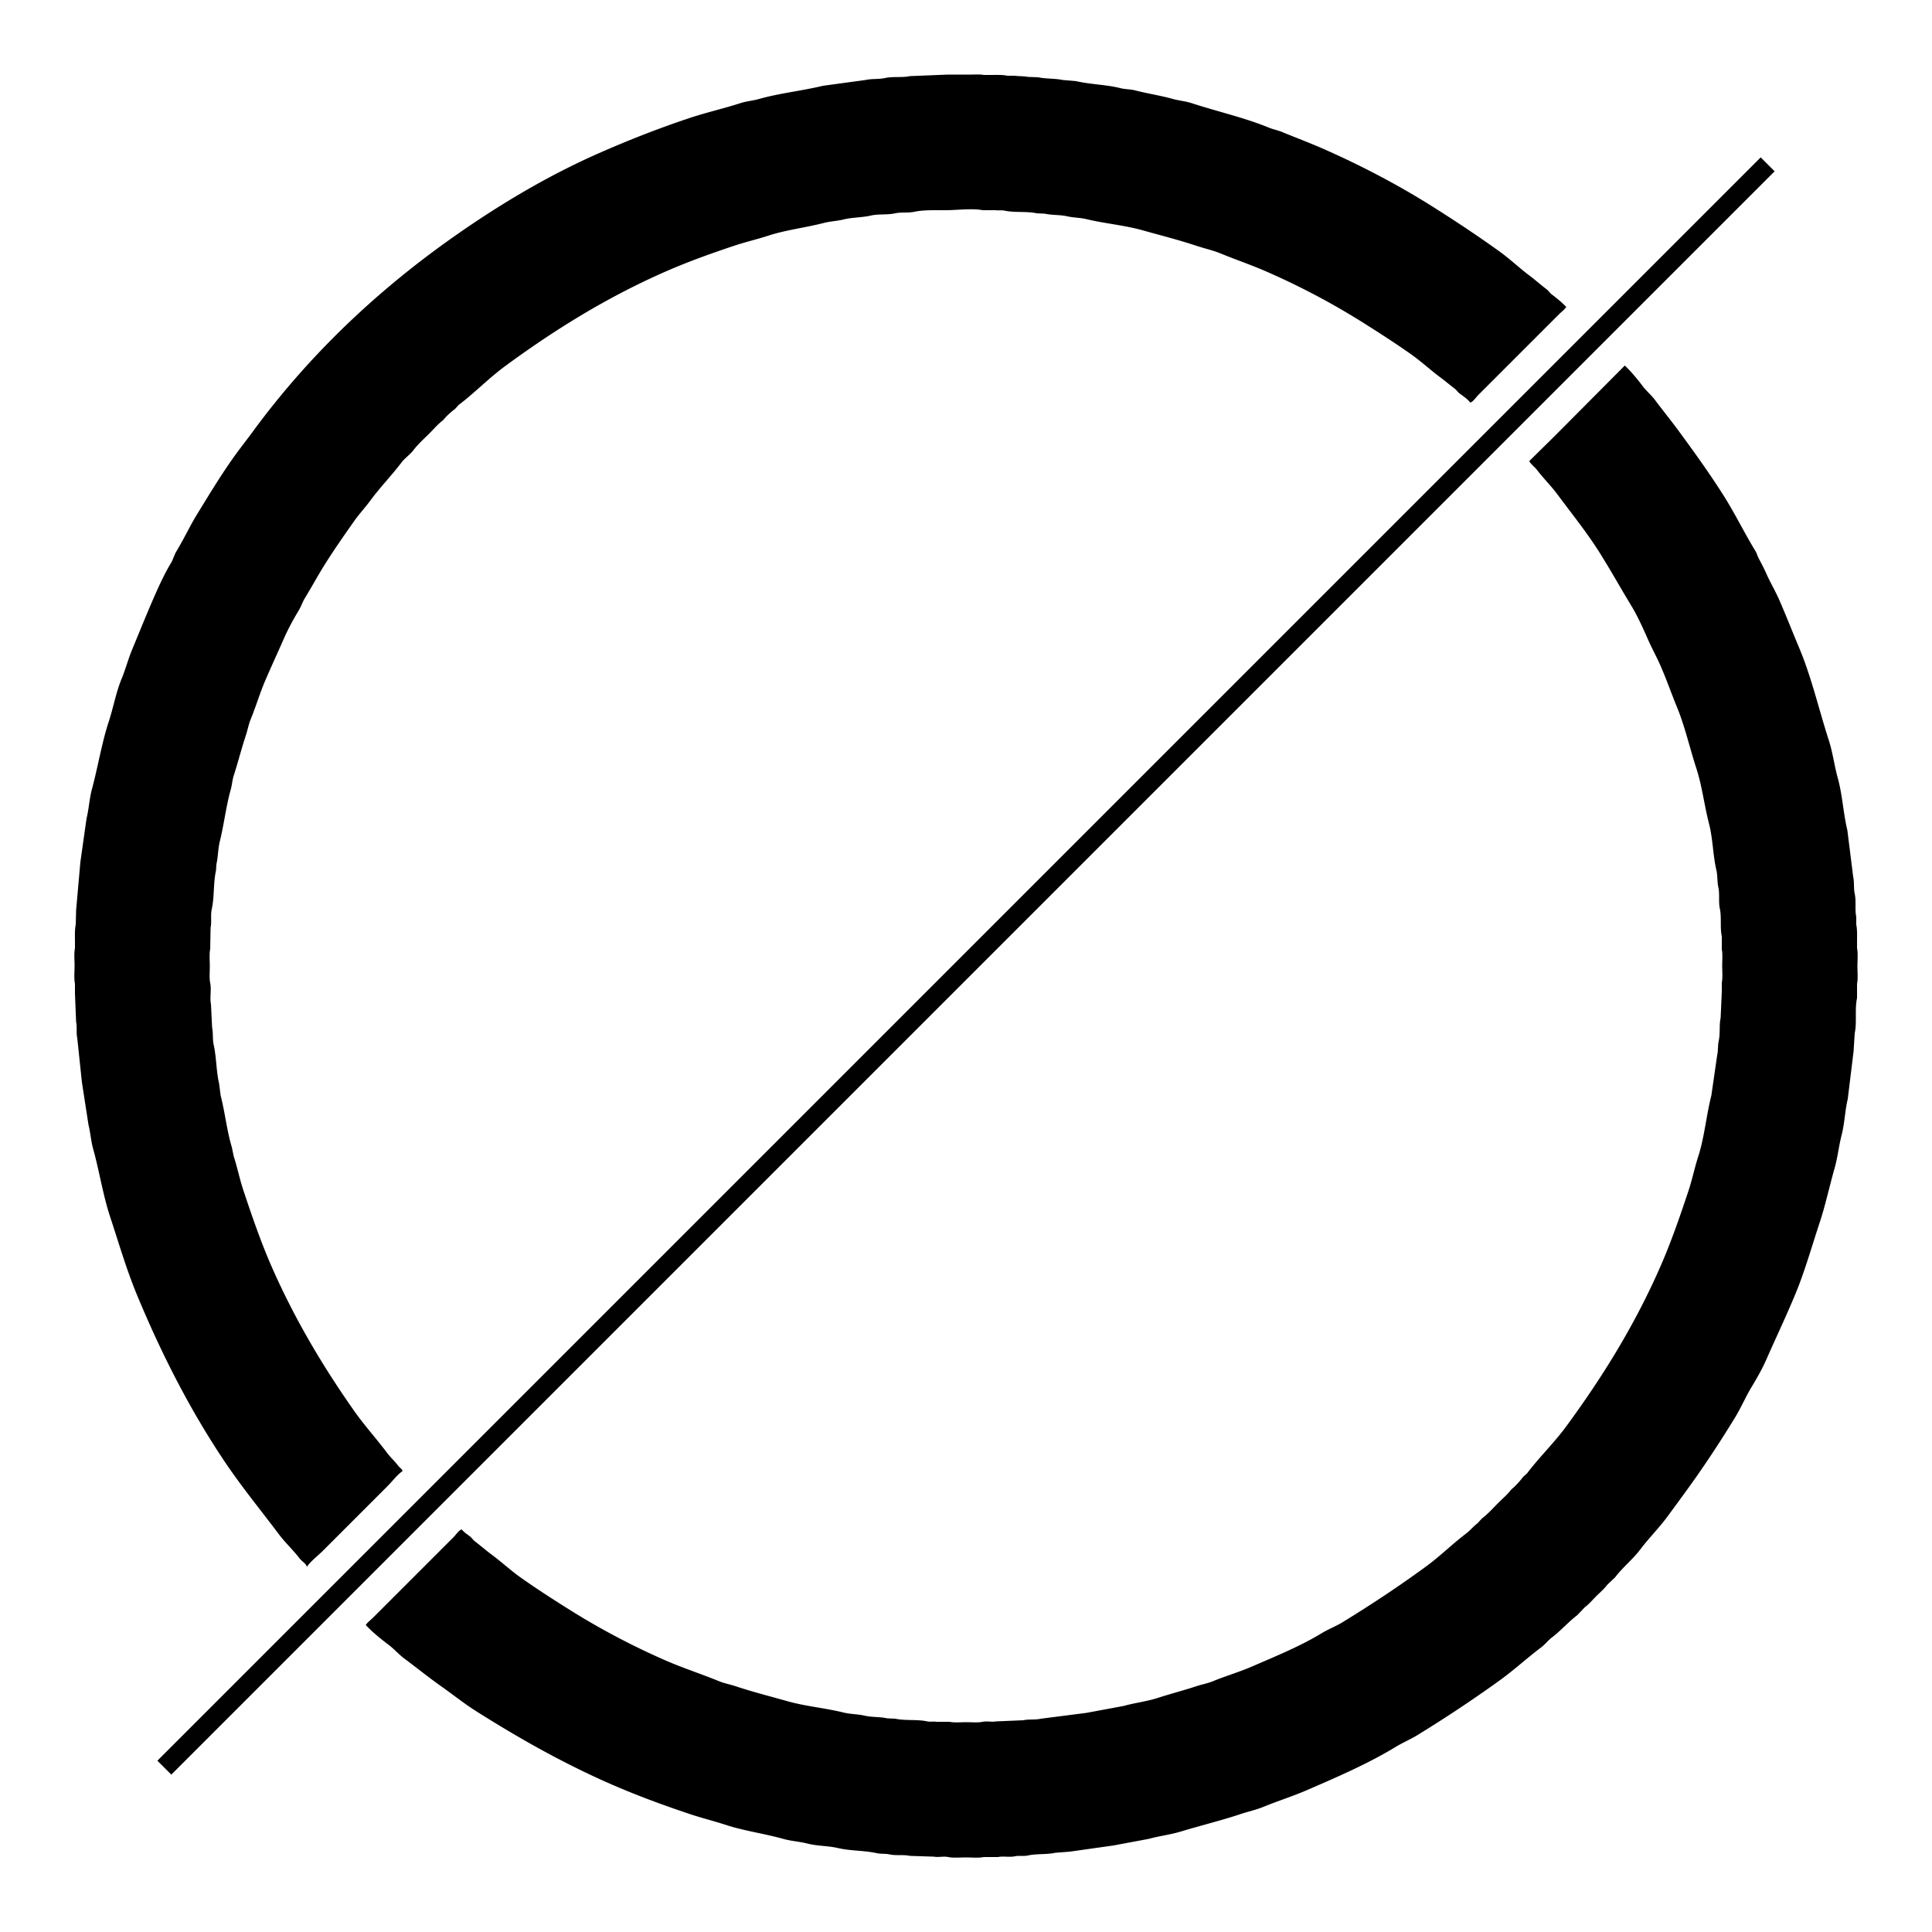
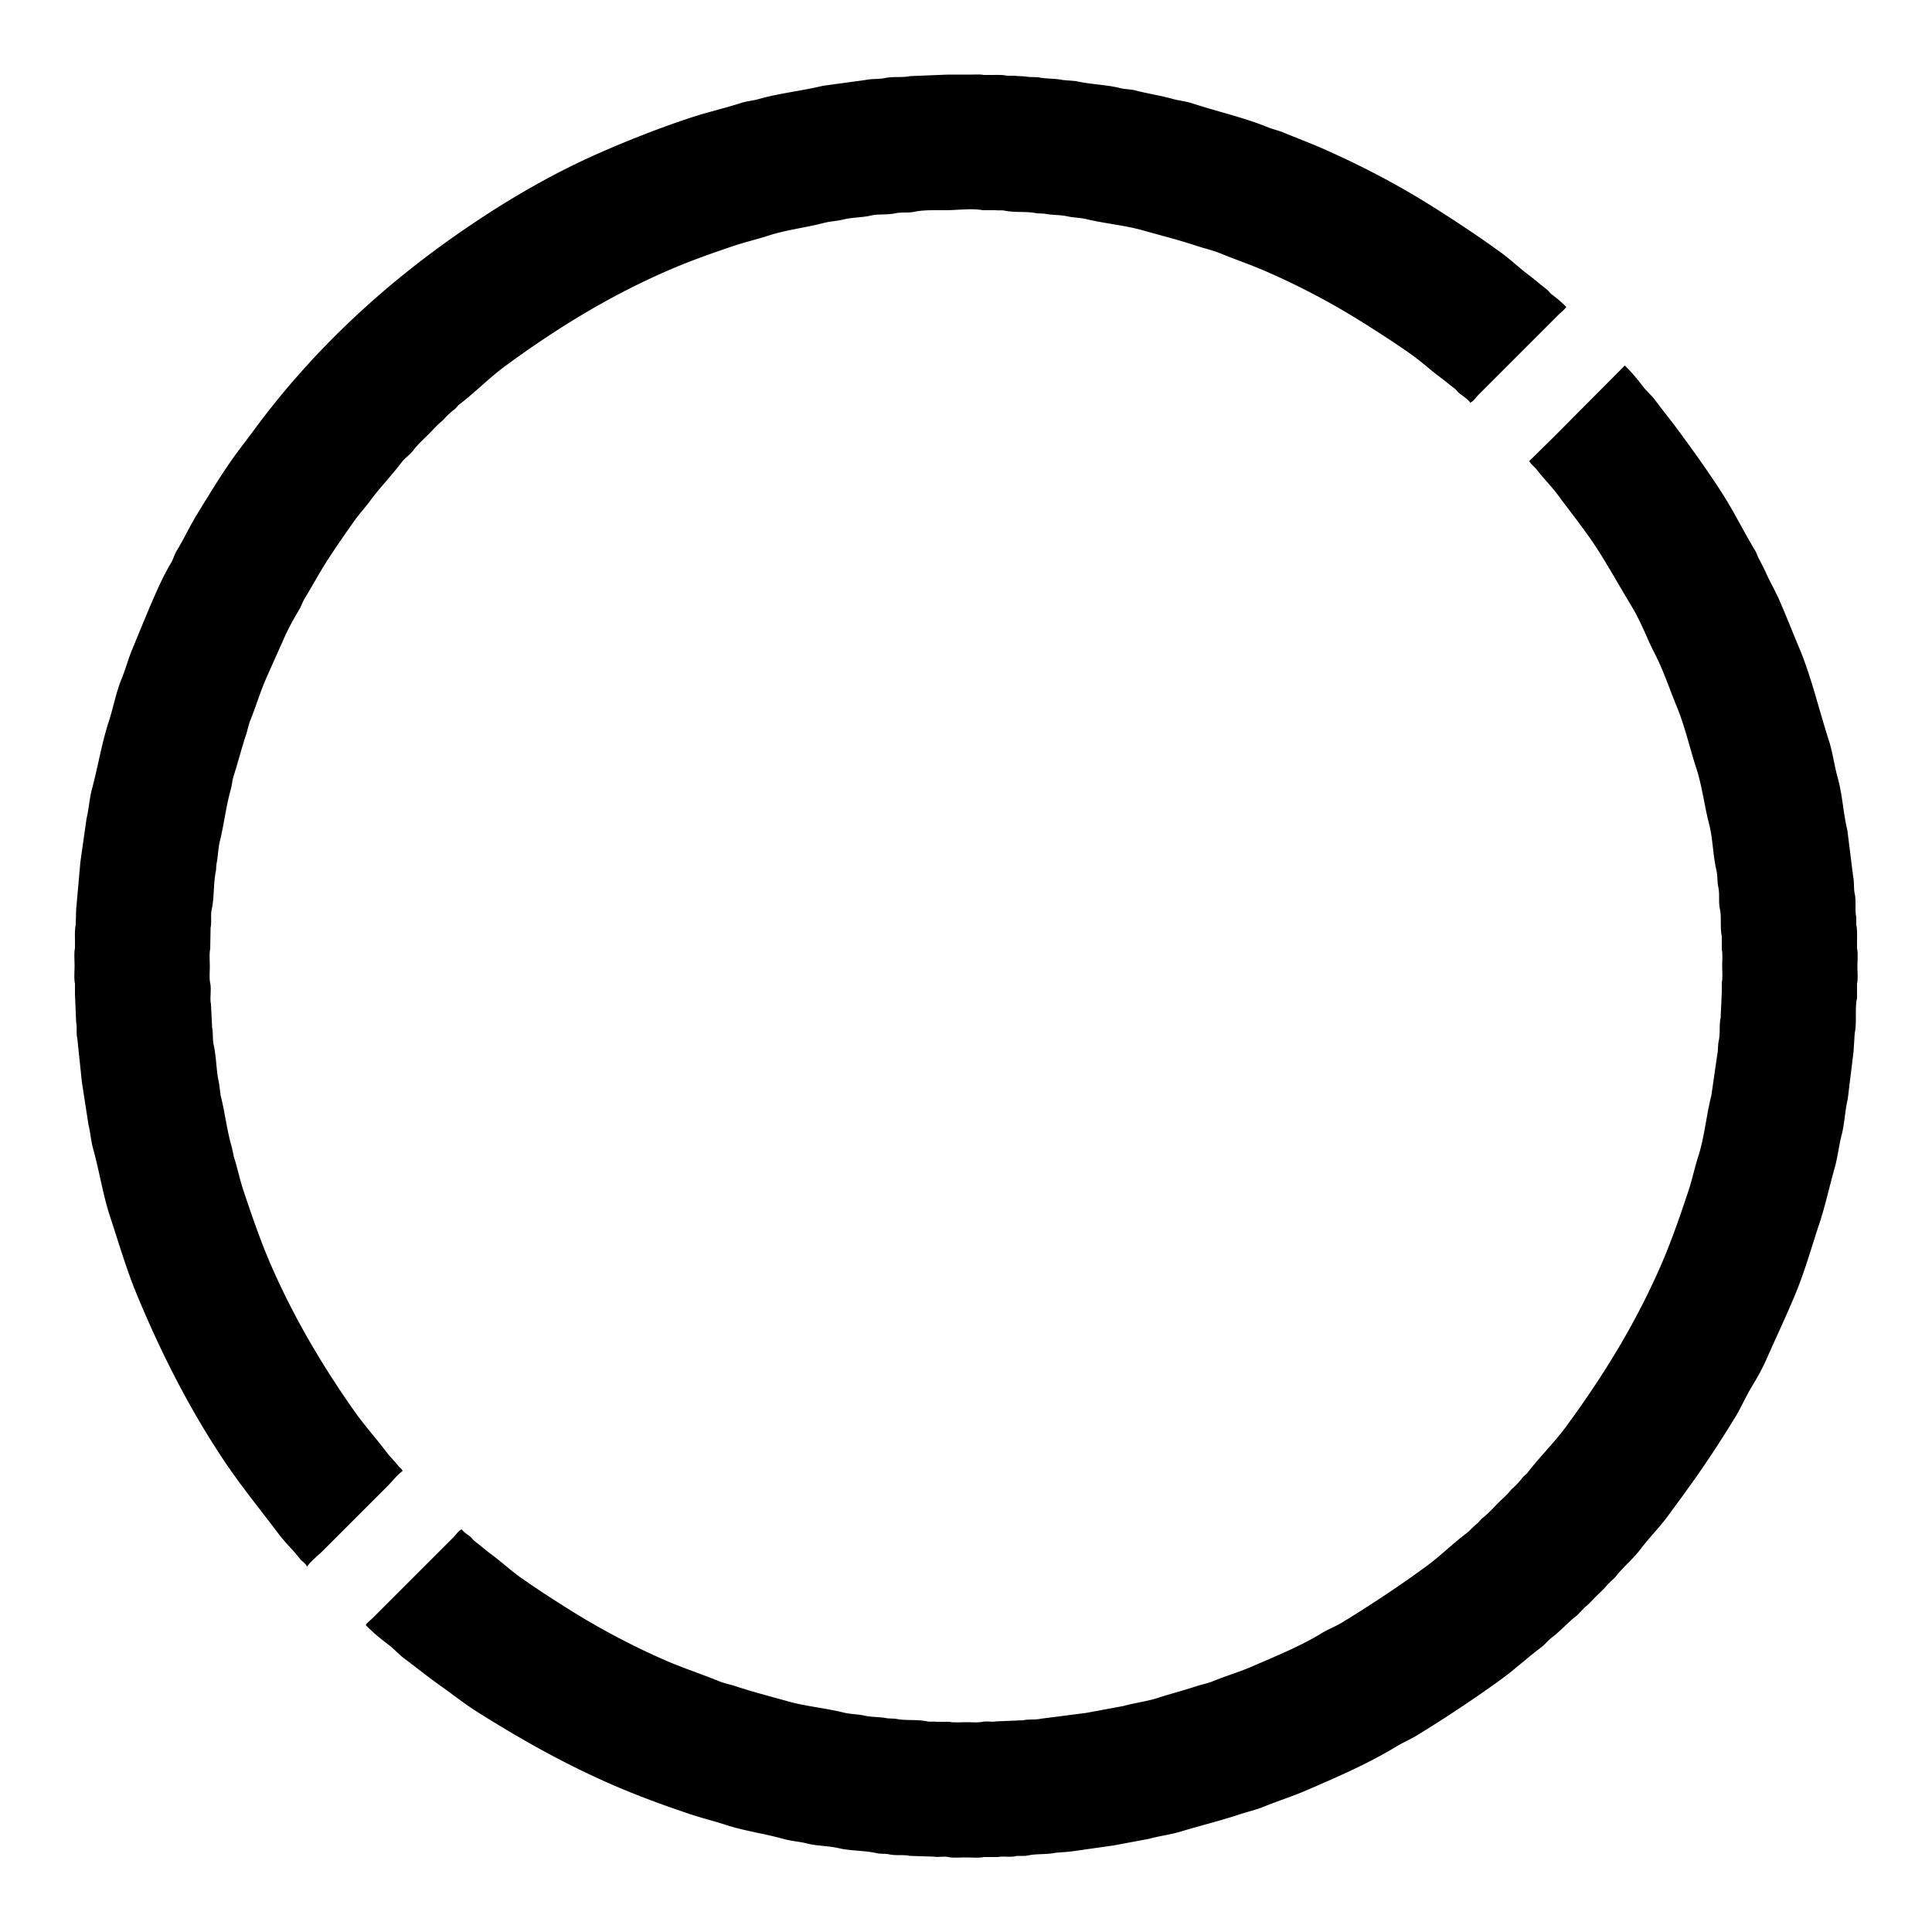
<svg xmlns="http://www.w3.org/2000/svg" width="150" height="150" viewBox="0 0 5000 5000">
  <defs>
    <style>
      .cls-1 {
        filter: url(#filter);
      }

      .cls-2, .cls-3 {
        fill-rule: evenodd;
      }

      .cls-3 {
        stroke: #010101;
        stroke-width: 50px;
      }
    </style>
    <filter id="filter" filterUnits="userSpaceOnUse">
      <feFlood result="flood" flood-color="#fff" />
      <feComposite result="composite" operator="in" in2="SourceGraphic" />
      <feBlend result="blend" in2="SourceGraphic" />
    </filter>
  </defs>
  <g class="cls-1">
    <path class="cls-2" d="M2454,193h60c10.32,0,23.35-.878,32,1h17c14.65,0,30.92-.844,44,2h19c10.24,1.549,24.1.84,34,3l27,1c19.89,4.406,43.53,2.662,63,7l35,3c37.25,8.626,78.25,8.926,114,18,13.59,3.449,25.57,2.533,39,6,31.81,8.209,66.19,13.327,97,22,16.91,4.761,32.52,5.634,49,11,67.12,21.847,136.53,37.377,199,63,12.34,5.062,23.81,6.947,36,12,34.15,14.159,69.04,27.09,103,42,100.57,44.151,197.04,94.884,286,151,59.72,37.671,116.66,75.5,173,116,26.63,19.14,50.9,42.484,77,62,15.59,11.653,29.52,24.342,45,36,4.68,3.527,8.34,9.477,13,13,13.2,9.973,26.79,20.976,38,33h-1c-4.62,6.969-12.16,12.155-18,18q-19.995,20-40,40Q3934,914,3873,975q-23.505,23.5-47,47c-5.99,5.99-12.6,16.97-21,20-6.75-9.31-18.77-17.05-28-24-4.3-3.24-7.7-8.76-12-12-12.65-9.543-24.21-19.532-37-29-25.65-18.987-49.76-41.474-76-60-41.13-29.042-82.72-55.76-126-83a1897.23,1897.23,0,0,0-248-131c-38.87-17.041-79.46-30.793-119-47-20.8-8.526-41.29-12.761-63-20-44.23-14.745-92.23-26.846-139-40-47.2-13.277-97.24-17.3-146-29-16.08-3.859-32.83-3.49-48-7-19.59-4.531-40.19-2.8-59-7l-21-1c-25.96-5.686-57.23-1.14-84-7-6.83-1.494-16.41.222-22-1h-34c-24.32-5.176-66.6-.313-92,0-27.52.339-59.61-1.315-84,4-16.43,3.58-34.67.625-50,4-21.34,4.7-43.17,1.169-64,6-22.59,5.24-46.99,4.248-70,10-16.33,4.083-33.91,4.587-51,9-48.03,12.4-97.86,17.959-144,33-28.89,9.417-58.9,16.279-88,26-60.86,20.333-120.95,41.945-178,67-152.94,67.159-287.39,151.118-414,244-42.44,31.136-79.23,69.44-121,101q-4.5,4.995-9,10a222.866,222.866,0,0,0-23,20q-4.5,4.995-9,10c-13.11,9.91-23.49,22.49-35,34-13.92,13.92-29.04,27.17-41,43-8.74,11.57-22.23,20.4-31,32-25.75,34.04-55.509,64.26-81,99-12.863,17.53-28.41,34.16-41,52-25.229,35.74-50.531,71.91-74,109-18.879,29.84-35.646,60.93-54,91-6.367,10.43-9.624,21.5-16,32-13.531,22.27-27.365,47.84-38,72-15.863,36.04-32.318,71.79-48,108-14.272,32.96-24.387,67.79-38,101-5.858,14.29-8.03,28.09-13,43-10.954,32.86-20.029,69.03-31,103-4.067,12.59-4.333,24.04-8,37-11.869,41.94-17.069,88.77-28,133-4.889,19.78-4.572,40.86-9,60q-0.5,7.995-1,16c-7.105,31.11-3.894,67.61-11,100-3.484,15.88.29,32.97-3,48q-0.5,27.495-1,55c-2.68,12.59-1,30.64-1,45,0,13.72-1.594,31.04,1,43,3.62,16.69-1.5,38.88,2,55q1.5,30.495,3,61c3.057,13.74.682,29.32,4,44,7.342,32.47,6.5,68.71,14,100l4,31c11.428,44.46,16.208,91.79,29,134q2.5,12,5,24c9.4,28.86,15.3,58.96,25,88,22.579,67.59,45.35,134.03,73,197,59.843,136.28,133.039,259.05,214,374,26.1,37.06,56.879,70.86,84,107,9.12,12.16,20.68,22.66,30,35,3.5,4.64,8.8,6.75,11,13-13.04,8.64-27.57,27.56-39,39q-41.5,41.505-83,83-42.5,42.495-85,85c-11.723,11.72-31.139,26.64-40,40h-1c-2.908-8.36-13-13.4-18-20-16.726-22.08-37.47-40.99-54-63-47.718-63.53-98.329-125.05-143-192-87.46-131.09-160.96-274.34-225-429-26.7-64.48-46.442-132.69-69-201-18.7-56.61-27.588-117.02-44-176-5.706-20.51-6.949-42.09-12-62q-8.5-54.99-17-110l-12-114c-3.076-14.03-.159-28.99-3-42q-1.5-36.495-3-73v-26c-2.812-13.19-1-32.02-1-47,0-14.34-1.72-32.44,1-45v-17c0-14.65-.837-30.92,2-44q0.5-19.005,1-38,5.5-61.995,11-124,8-56.49,16-113c6.139-24.55,7.273-51.07,14-76,15.678-58.09,25.1-118.32,43-173,12.518-38.23,19.073-76.69,34-113,9.973-24.26,16.765-50.32,27-75,19.612-47.29,38.56-94.62,59-141,11.781-26.73,26.038-57.44,41-82,6.23-10.22,8.783-21.77,15-32,18.774-30.9,34.028-64.06,53-95,29.178-47.58,58.2-95.62,90-141,17.552-25.05,37.012-49.5,55-74,144.963-197.411,321.657-364.891,523-506,114.25-80.07,238.44-154.839,373-214,75.46-33.178,153.75-64.055,235-91,42.72-14.166,86.89-24.081,130-38,16.5-5.329,32.09-6.211,49-11,52.18-14.776,109.79-20.768,165-34l110-15c16.77-3.736,34.17-1.515,50-5,21.31-4.692,44.39-.511,65-5ZM4205,946c16.55,15.86,32.13,34.581,46,53,9.47,12.58,22.54,23.35,32,36,20.45,27.34,41.68,53.27,62,81,39.68,54.14,79.58,109.28,116,167,29.21,46.3,53.32,95.92,82,143,3.53,5.79,4.87,11.97,8,18,6.89,13.26,13.62,25.52,20,40,9.75,22.12,23.14,44.58,33,67,18.12,41.21,34.4,83.25,52,125,31.92,75.71,50.67,158.47,77,240,10.18,31.54,14.17,65.3,23,97,12.23,43.93,14.24,91.05,25,136l15,120c3.26,14.7.98,30.24,4,44,4.33,19.76-.14,41.01,4,60v20c2.81,13.1,2,29.33,2,44v17c2.81,13.19,1,32.02,1,47,0,14.34,1.72,32.44-1,45v37c-6.34,28.87.12,62.92-6,91q-1.5,23.49-3,47l-15,123c-7.34,30.72-8.04,63.15-16,94-7.17,27.79-10.02,56.93-18,85-13.49,47.45-24.04,96.84-39,142-21.17,63.91-38.19,125.26-63,185-23.87,57.49-50.34,113.03-75,169-10.21,23.18-23.98,47.62-37,69-16.26,26.69-27.83,54.63-44,81-32.03,52.22-65.37,103.7-100,153-24.43,34.78-49.07,68.04-74,102-21.93,29.88-48.64,56.35-71,86-19.36,25.67-45.55,46.26-65,72q-10.005,9.495-20,19c-8.54,11.3-19.1,20.1-29,30s-18.7,20.46-30,29q-9.495,10.005-19,20c-23.41,17.71-42.44,40.22-66,58-9.55,7.21-17.42,17.79-27,25-36.7,27.63-70.68,59.11-108,86-68.44,49.31-138.92,96.08-212,141-18.67,11.47-38.17,19.54-57,31-70.88,43.12-151.04,77.81-230,112-36.67,15.88-75.02,27.84-112,43-19.92,8.17-39.26,12.08-60,19-49.28,16.43-102.32,29.36-154,45-27.15,8.22-56.08,11.51-83,19q-45.495,8.505-91,17-56.49,7.995-113,16l-38,3c-21.99,4.86-48.47,2.07-71,7-11.01,2.41-23.02-.18-33,2-14.51,3.17-30.53-.94-44,2h-37c-13.19,2.81-32.02,1-47,1-14.34,0-32.44,1.72-45-1-11.6-2.51-26.64,1.24-37-1q-30.99-1.005-62-2c-16.95-3.74-36.17-.03-54-4-9.77-2.17-21.19-.57-32-3-32.12-7.22-67.95-5.7-99-13-27.22-6.41-54.49-5.19-81-12-19.9-5.11-41.52-6.24-62-12-49.13-13.83-100.26-20.42-148-36-30.6-9.99-62.13-17.69-93-28-71.31-23.82-141.25-49.69-208-79-123.13-54.07-236.49-118.49-345-187-31.01-19.58-60.31-43.04-90-64-33.43-23.6-64.48-48.72-97-73-14-10.45-26.09-24.52-40-35-20.185-15.22-42.9-33.66-60-52h1c4.615-6.97,12.156-12.16,18-18q20-19.995,40-40l122-122,47-47c5.99-5.99,12.6-16.97,21-20,5.14,7.09,13.98,12.7,21,18,4.67,3.52,8.32,9.47,13,13,14.74,11.11,28.11,22.97,43,34,25.64,18.99,49.76,41.47,76,60,41.14,29.05,82.71,55.75,126,83a1896.505,1896.505,0,0,0,248,131c45.19,19.81,92.68,35.02,139,54,14.29,5.86,28.09,8.03,43,13,42.98,14.33,89.56,26.22,135,39,46.55,13.09,95.96,17.14,144,29,17.89,4.42,36.86,4.04,54,8,19.59,4.53,40.19,2.8,59,7q10.5,0.495,21,1c25.61,5.61,56.61,1.22,83,7,7.14,1.56,17.1-.29,23,1h34c12.29,2.61,29.95,1,44,1,13.41,0,30.34,1.53,42-1,10.65-2.31,24.6,1.04,34-1l71-3c14.36-3.18,30.64-.56,46-4l117-15,97-18c29.06-8.18,60.07-11.58,89-21,32.56-10.6,67.44-19.52,99-30,14.91-4.95,28.72-7.13,43-13,33.19-13.65,68.03-23.69,101-38,61.22-26.57,124.9-52.43,180-86,18.06-11,37.1-18.03,55-29,75.29-46.16,147.28-93.85,217-145,35.51-26.05,66.94-57.52,102-84,10.59-8,19.19-18.83,30-27q5.505-6,11-12c15.85-11.98,29.06-27.06,43-41,11.19-11.19,23.36-21.25,33-34q4.995-4.5,10-9a232.167,232.167,0,0,0,21-24q4.995-4.5,10-9c31.58-41.75,69.82-78.59,101-121,92.96-126.46,176.96-261.08,244-414,27.6-62.97,50.58-129.39,73-197,9.62-29,15.69-59.18,25-88,16.16-50.03,20.68-105.5,34-158q7.5-51.99,15-104c2.84-12.55,1.44-25.44,4-37,4.4-19.85.81-40.89,5-60q1.5-33.495,3-67v-24c2.61-12.29,1-29.95,1-44,0-13.41,1.53-30.34-1-42v-34c-4.94-22.43-.23-49.14-5-71-4.04-18.5.12-37.78-4-56-3.12-13.79-1.57-29.2-5-44-9.15-39.48-8.99-81.22-19-120-12.41-48.06-17.96-97.86-33-144-17.27-52.99-29.31-107.7-50-158-14.74-35.83-27.47-72.63-43-108-9.77-22.26-22.34-45.07-32-67-12.74-28.94-26.95-60.58-43-87-28.19-46.39-54.3-93.55-83-139-32.87-52.06-71.75-100.04-108-149-16.98-22.94-37.74-43.11-55-66-2.32-3.07-18.75-17.54-18-21q32.49-31.995,65-64Q4113.99,1037.515,4205,946Z" />
-     <path id="Line_1" data-name="Line 1" class="cls-3" d="M443.353,4557.35l-0.707-.7,4114-4114,0.7,0.707Z" />
  </g>
</svg>